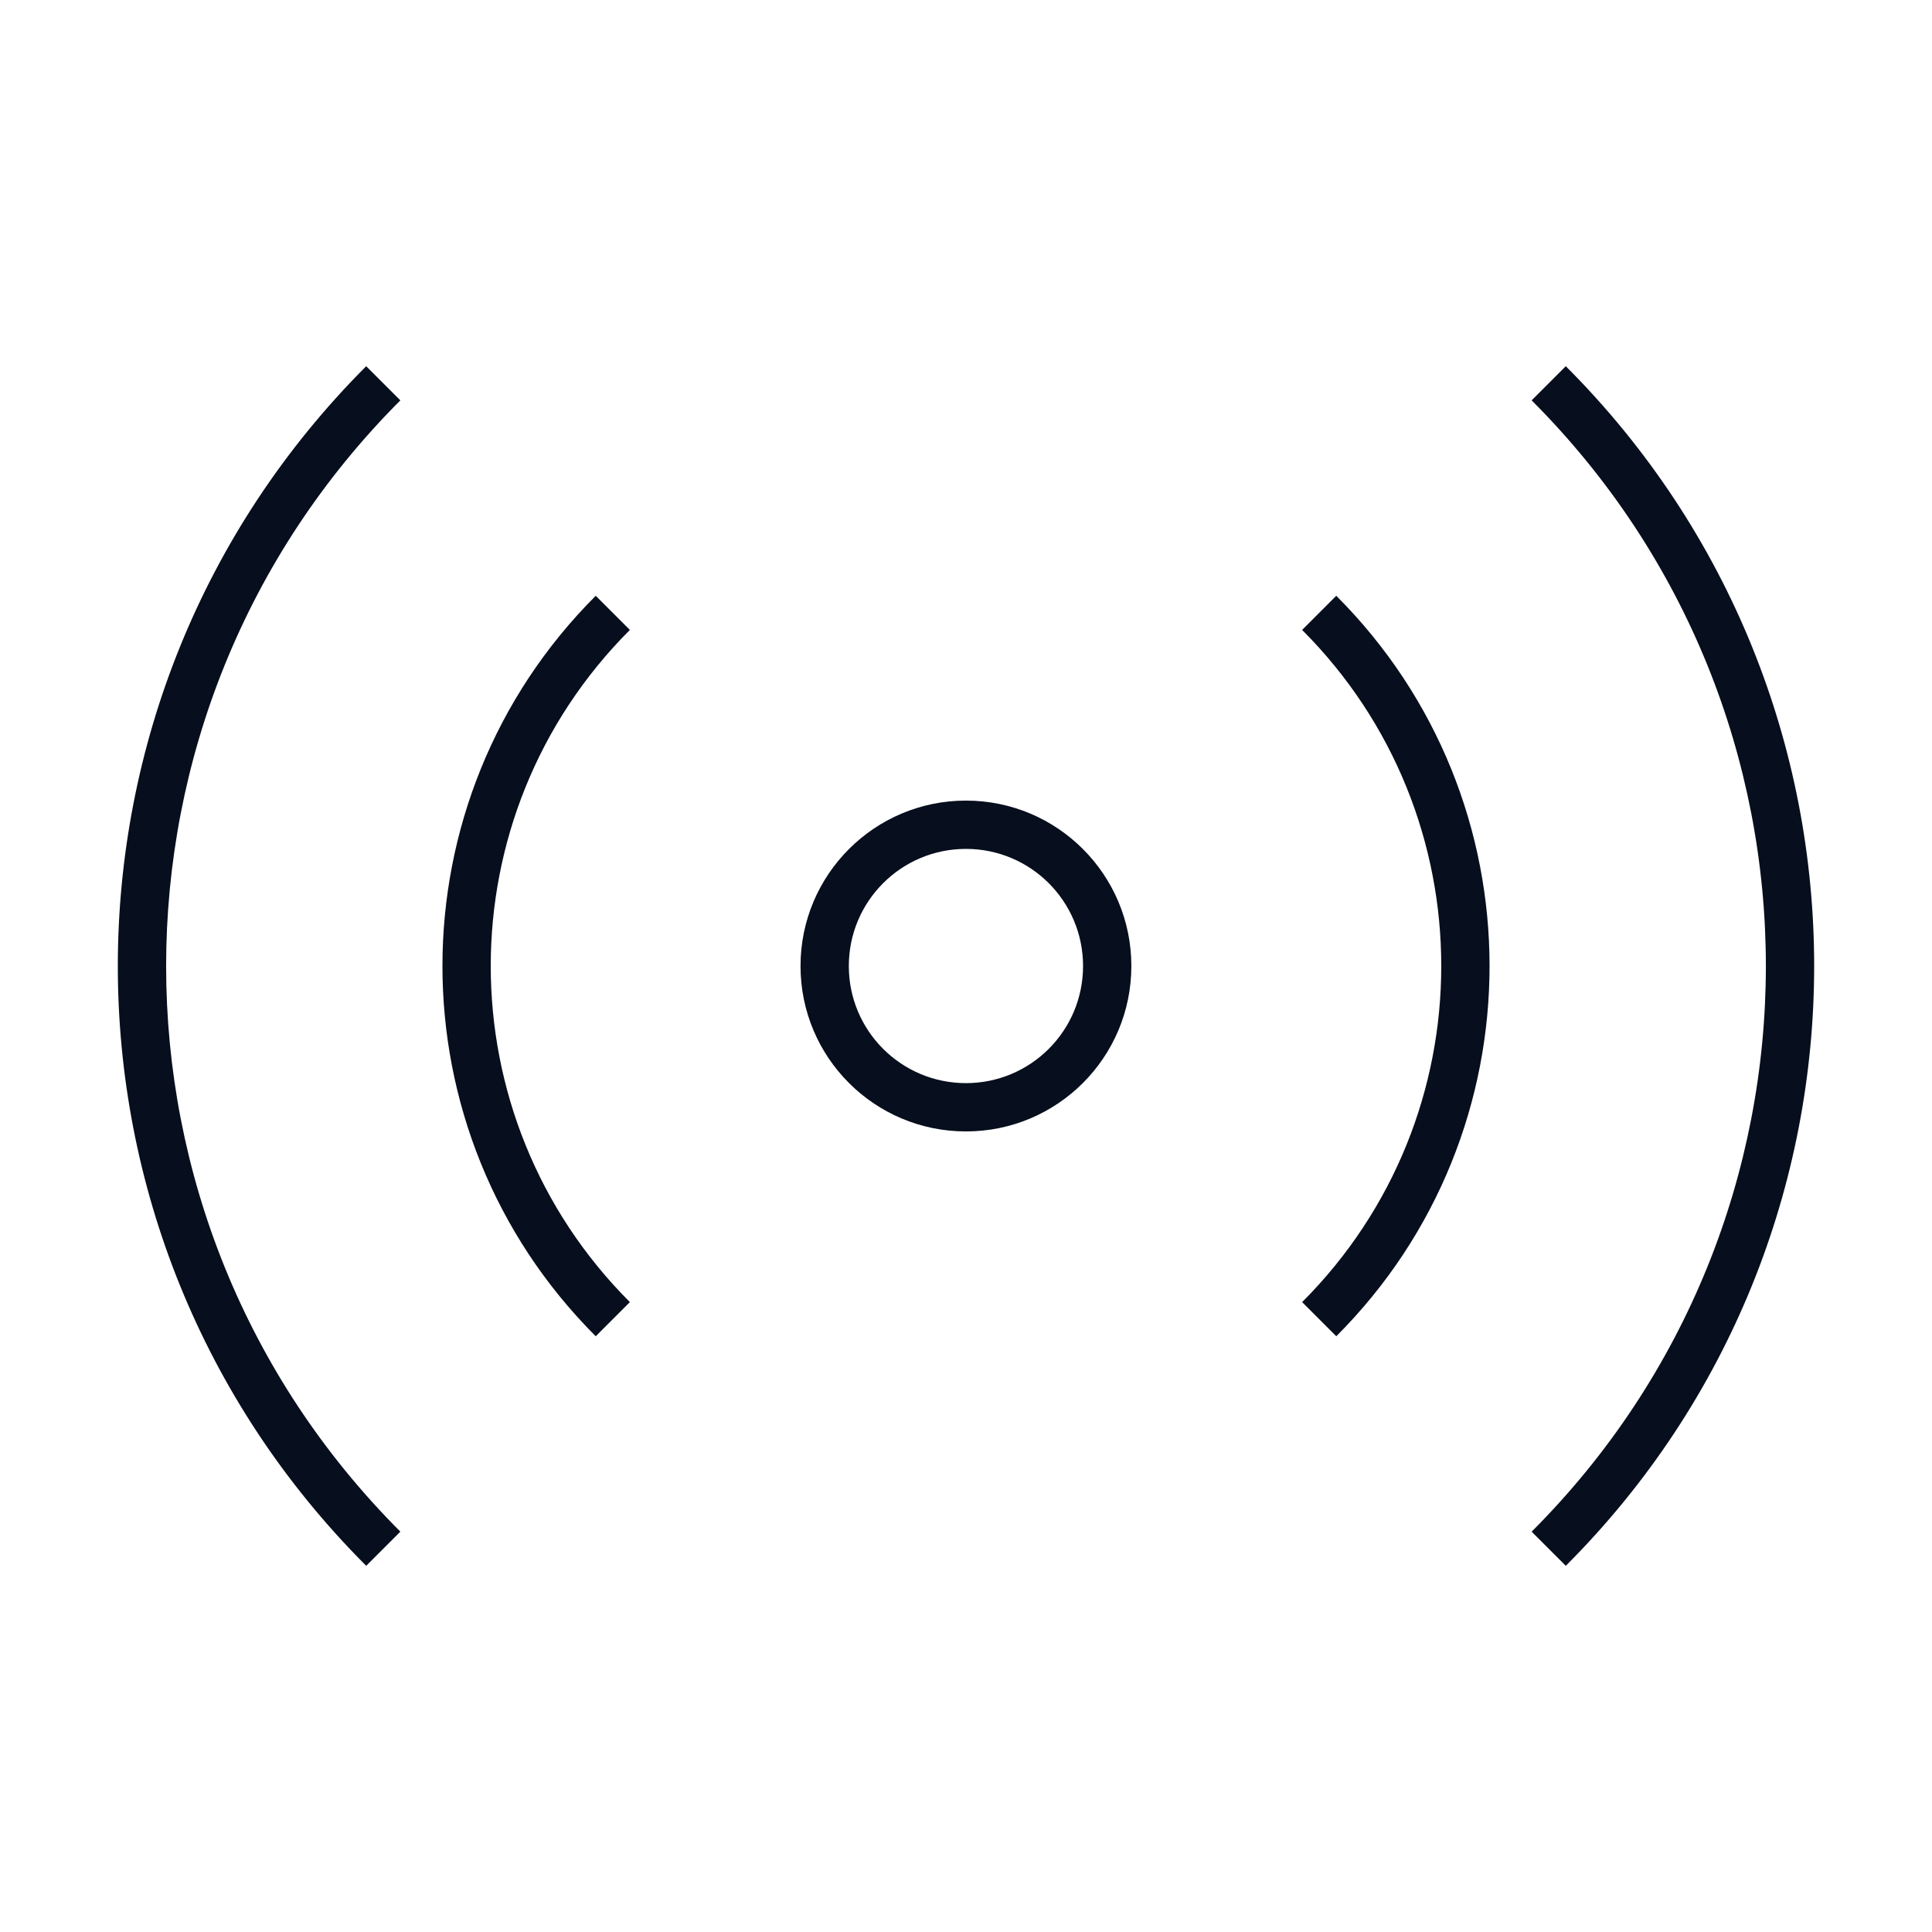
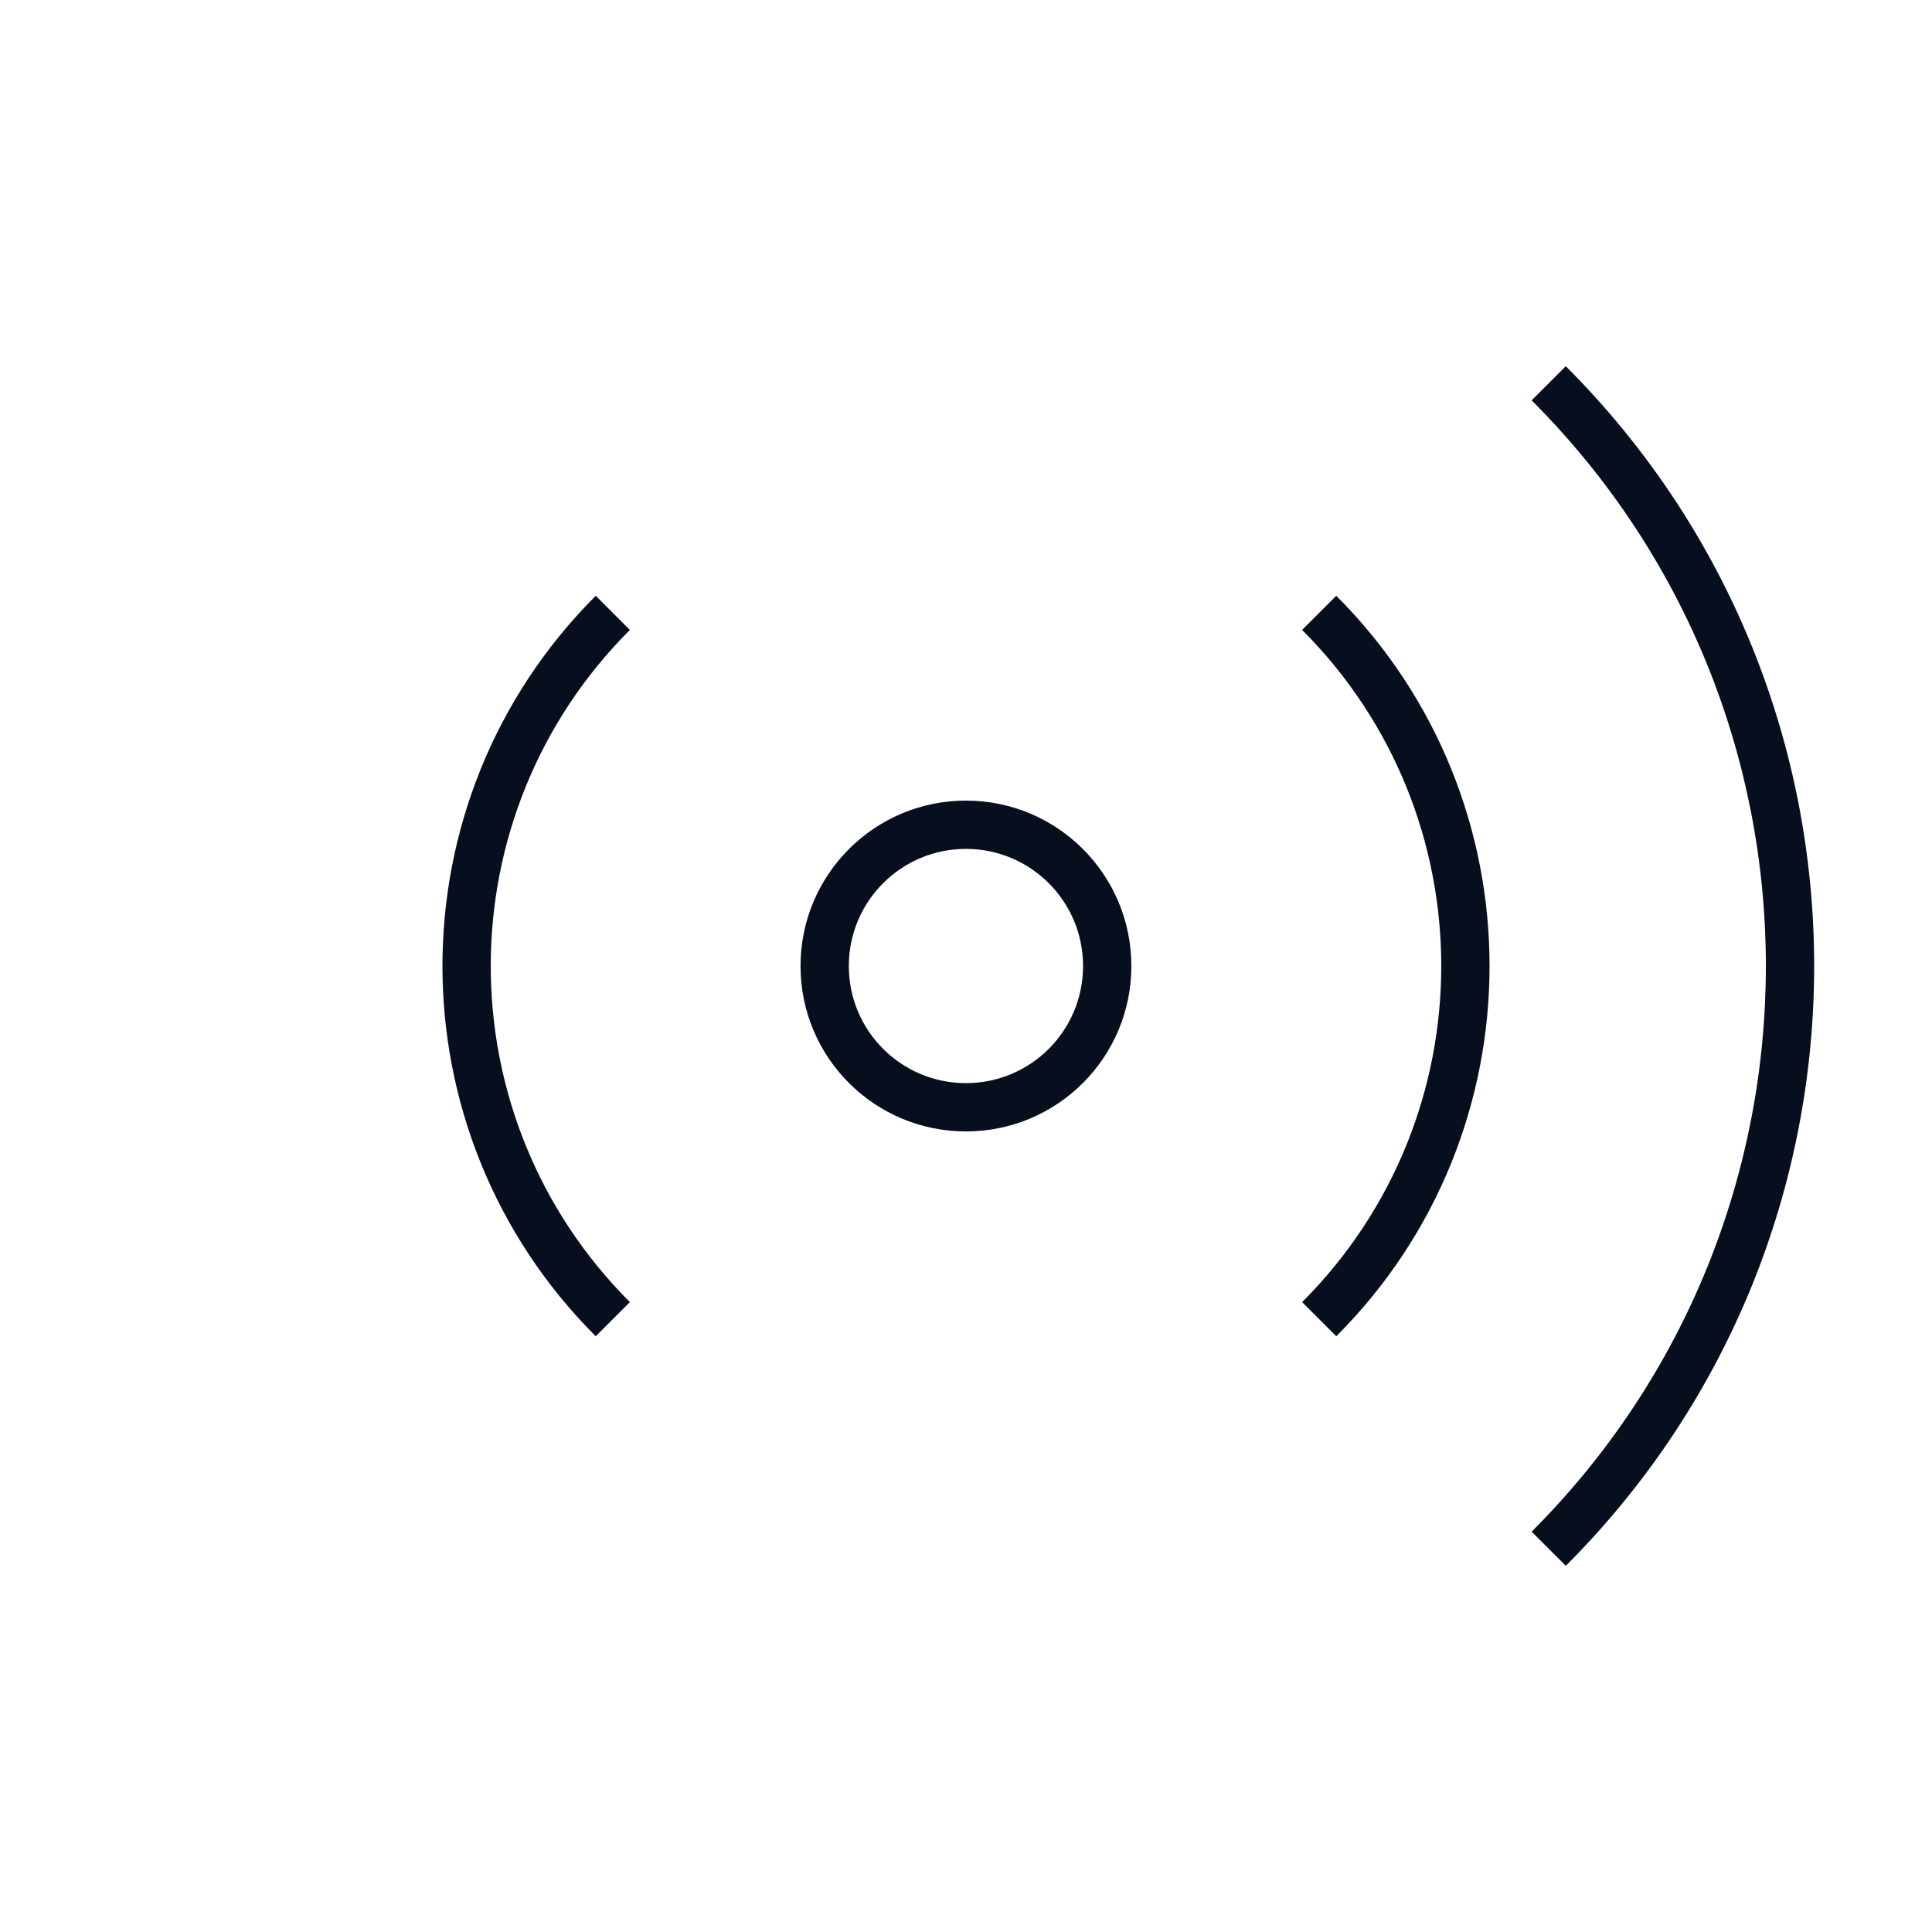
<svg xmlns="http://www.w3.org/2000/svg" width="80" height="80" viewBox="0 0 80 80" fill="none">
  <path fill-rule="evenodd" clip-rule="evenodd" d="M33.148 40.001C33.148 36.217 36.214 33.151 39.998 33.151C43.782 33.151 46.847 36.217 46.847 40.001C46.847 43.785 43.782 46.85 39.998 46.85C36.214 46.85 33.148 43.785 33.148 40.001ZM39.998 35.151C37.318 35.151 35.148 37.321 35.148 40.001C35.148 42.681 37.318 44.85 39.998 44.85C42.678 44.85 44.847 42.681 44.847 40.001C44.847 37.321 42.678 35.151 39.998 35.151Z" fill="#070E1D" />
  <path fill-rule="evenodd" clip-rule="evenodd" d="M55.332 24.67C63.795 33.133 63.795 46.869 55.332 55.332L53.918 53.918C61.6 46.236 61.6 33.766 53.918 26.084L55.332 24.67Z" fill="#070E1D" />
  <path fill-rule="evenodd" clip-rule="evenodd" d="M26.082 26.084C18.4 33.766 18.4 46.236 26.082 53.918L24.668 55.332C16.205 46.869 16.205 33.133 24.668 24.67L26.082 26.084Z" fill="#070E1D" />
  <path fill-rule="evenodd" clip-rule="evenodd" d="M64.836 15.164C78.549 28.877 78.549 51.124 64.836 64.837L63.422 63.423C76.354 50.491 76.354 29.51 63.422 16.578L64.836 15.164Z" fill="#070E1D" />
-   <path fill-rule="evenodd" clip-rule="evenodd" d="M16.578 16.578C3.646 29.524 3.646 50.491 16.578 63.422L15.164 64.837C1.45 51.124 1.451 28.891 15.163 15.164L16.578 16.578Z" fill="#070E1D" />
</svg>